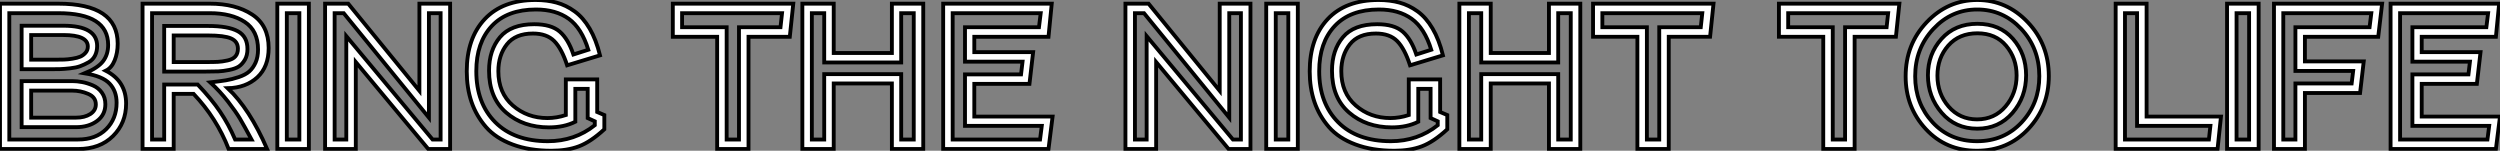
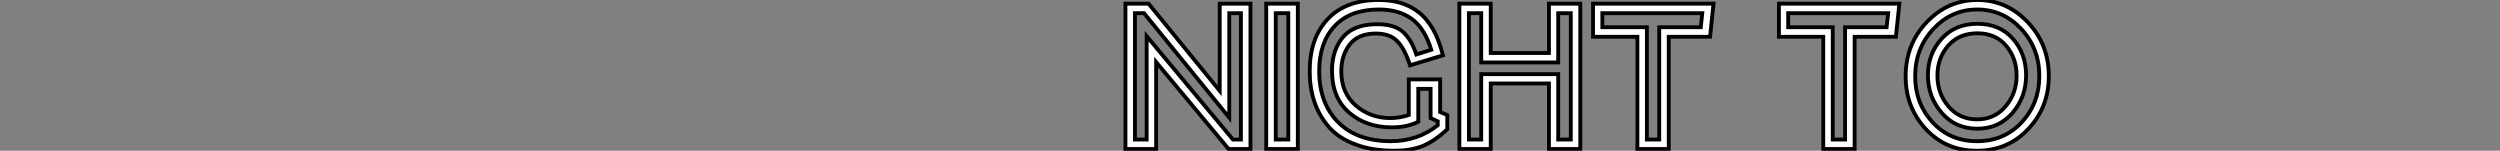
<svg xmlns="http://www.w3.org/2000/svg" viewBox="1.996 9.426 647.282 39.03">
  <rect x="1.996" y="9.426" width="647.282" height="39.03" fill="#808080" stroke="none" />
-   <path d="M8.34-20.66L8.34-31.92L19.15-31.92Q27.89-31.92 27.89-26.66L27.89-26.66Q27.89-25.26 27.33-24.16Q26.77-23.07 25.68-22.46Q24.58-21.84 23.52-21.45Q22.46-21.06 20.89-20.89Q19.32-20.72 18.40-20.69Q17.47-20.66 16.07-20.66L16.07-20.66L8.34-20.66ZM22.46-5.66L22.46-5.66L8.34-5.66L8.34-17.58L21.45-17.58Q22.68-17.58 24.02-17.33Q25.37-17.08 26.80-16.46Q28.22-15.85 29.12-14.59Q30.02-13.33 30.02-11.59L30.02-11.59Q30.02-8.85 27.86-7.25Q25.70-5.66 22.46-5.66ZM5.15-35.17L5.15-2.46L22.96-2.46Q27.55-2.46 30.24-5.15Q32.93-7.84 32.93-11.98L32.93-11.98Q32.93-15.01 31.11-16.94Q29.29-18.87 24.70-19.60L24.70-19.60Q28.11-21 29.43-22.74Q30.74-24.47 30.74-26.94L30.74-26.94Q30.74-35.17 17.81-35.17L17.81-35.17L5.15-35.17ZM22.96 0L22.96 0L2.74 0L2.74-37.63L17.81-37.63Q33.21-37.63 33.21-27.27L33.21-27.27Q33.21-24.86 32.42-22.93Q31.64-21 30.13-20.27L30.13-20.27Q35.39-17.58 35.39-11.76L35.39-11.76Q35.39-6.72 32.00-3.36Q28.62 0 22.96 0ZM10.81-15.12L10.81-8.12L22.46-8.12Q24.64-8.12 26.10-9.04Q27.55-9.97 27.55-11.54L27.55-11.54Q27.55-13.44 25.56-14.28Q23.58-15.12 21.45-15.12L21.45-15.12L10.81-15.12ZM19.15-29.51L19.15-29.51L10.81-29.51L10.81-23.13L17.19-23.13Q18.48-23.13 19.35-23.16Q20.22-23.18 21.48-23.38Q22.74-23.58 23.52-23.91Q24.30-24.25 24.89-24.92Q25.48-25.59 25.48-26.54L25.48-26.54Q25.48-29.51 19.15-29.51ZM45.25-20.05L45.25-31.86L56.56-31.86Q61.82-31.86 64.32-30.49Q66.81-29.12 66.81-25.87L66.81-25.87Q66.81-24.25 66.14-23.10Q65.46-21.95 64.57-21.36Q63.67-20.78 62.08-20.47Q60.48-20.16 59.28-20.10Q58.07-20.05 56.11-20.05L56.11-20.05L45.25-20.05ZM57.06-35.17L42.11-35.17L42.11-2.46L45.25-2.46L45.25-16.69L53.93-16.69Q57.51-12.94 59.72-9.66Q61.94-6.38 63.62-2.46L63.62-2.46L67.87-2.46Q65.97-5.99 64.88-7.84Q63.78-9.69 61.74-12.32Q59.70-14.95 57.18-17.25L57.18-17.25Q59.64-17.53 61.21-17.78Q62.78-18.03 64.54-18.62Q66.30-19.21 67.28-20.08Q68.26-20.94 68.91-22.37Q69.55-23.80 69.55-25.76L69.55-25.76Q69.55-30.63 66.11-32.90Q62.66-35.17 57.06-35.17L57.06-35.17ZM47.71 0L39.65 0L39.65-37.63L57.06-37.63Q63.73-37.63 68.01-34.83Q72.30-32.03 72.30-26.15L72.30-26.15Q72.30-21.28 69.36-18.56Q66.42-15.85 61.71-15.74L61.71-15.74Q67.37-10.42 71.90 0L71.90 0L61.94 0Q58.86-7.95 52.86-14.28L52.86-14.28L47.71-14.28L47.71 0ZM56.56-29.40L56.56-29.40L47.71-29.40L47.71-22.51L56.11-22.51Q58.13-22.51 59.19-22.57Q60.26-22.62 61.66-22.93Q63.06-23.24 63.70-24.00Q64.34-24.75 64.34-25.98L64.34-25.98Q64.34-27.83 62.58-28.62Q60.82-29.40 56.56-29.40ZM80.25-2.46L80.25-35.17L77.00-35.17L77.00-2.46L80.25-2.46ZM74.54 0L74.54-37.63L82.71-37.63L82.71 0L74.54 0ZM116.82-2.46L116.82-35.17L113.79-35.17L113.79-8.12L91.73-35.17L89.38-35.17L89.38-2.46L92.40-2.46L92.40-29.23L114.74-2.46L116.82-2.46ZM111.33-15.06L111.33-37.63L119.28-37.63L119.28 0L113.62 0L94.86-22.51L94.86 0L86.91 0L86.91-37.63L92.90-37.63L111.33-15.06ZM144.59-2.02L144.59-2.02Q151.54-2.02 156.74-6.16L156.74-6.16L156.74-7.17L154.90-8.01L154.90-15.57L151.70-15.57L151.70-7.06Q148.79-5.60 144.87-5.60L144.87-5.60Q138.21-5.60 133.78-9.44Q129.36-13.27 129.36-20.27L129.36-20.27Q129.36-25.59 132.19-28.95Q135.02-32.31 141.06-32.31L141.06-32.31Q145.43-32.31 147.64-30.41Q149.86-28.50 151.20-24.47L151.20-24.47L155.06-25.70Q153.33-31.30 150.00-33.71Q146.66-36.12 141.51-36.12L141.51-36.12Q134.06-36.12 130.06-31.84Q126.06-27.55 126.06-20.16L126.06-20.16Q126.06-11.87 130.96-6.94Q135.86-2.02 144.59-2.02ZM145.49 0.45L145.49 0.45Q139.78 0.45 135.44-1.18Q131.10-2.80 128.58-5.68Q126.06-8.57 124.82-12.18Q123.59-15.79 123.59-20.10L123.59-20.10Q123.59-28.67 128.24-33.63Q132.89-38.58 141.40-38.58L141.40-38.58Q144.37-38.58 146.83-37.91Q149.30-37.24 151.51-35.64Q153.72-34.05 155.40-31.19Q157.08-28.34 158.09-24.25L158.09-24.25L149.58-21.67Q148.18-25.98 146.24-27.94Q144.31-29.90 140.73-29.90L140.73-29.90Q136.19-29.90 133.98-27.10Q131.77-24.30 131.77-20.16L131.77-20.16Q131.77-14.50 135.52-11.26Q139.27-8.01 144.48-8.01L144.48-8.01Q146.83-8.01 149.24-8.79L149.24-8.79L149.24-18.03L157.36-18.03L157.36-9.58L159.21-8.79L159.21-5.10Q155.68-1.85 152.63-0.70Q149.58 0.45 145.49 0.45Z" fill="white" stroke="black" transform="translate(0 0) scale(1 1) translate(-0.744 48.006)" />
-   <path d="M28.90-35.17L3.02-35.17L3.02-31.53L14.56-31.53L14.56-2.46L17.75-2.46L17.75-31.53L28.50-31.53L28.90-35.17ZM12.10-29.06L0.62-29.06L0.62-37.63L31.81-37.63L30.91-29.06L20.22-29.06L20.22 0L12.10 0L12.10-29.06ZM63-2.46L63-35.17L59.75-35.17L59.75-22.40L39.82-22.40L39.82-35.17L36.62-35.17L36.62-2.46L39.82-2.46L39.82-19.38L59.75-19.38L59.75-2.46L63-2.46ZM57.34-24.86L57.34-37.63L65.46-37.63L65.46 0L57.34 0L57.34-16.97L42.28-16.97L42.28 0L34.16 0L34.16-37.63L42.28-37.63L42.28-24.86L57.34-24.86ZM73.08-2.46L95.70-2.46L96.15-5.99L76.27-5.99L76.27-19.32L90.78-19.32L91.17-22.62L76.27-22.62L76.27-31.53L95.42-31.53L95.87-35.17L73.08-35.17L73.08-2.46ZM78.68-8.40L98.95-8.40L97.89 0L70.62 0L70.62-37.63L98.73-37.63L97.89-29.06L78.68-29.06L78.68-25.09L93.91-25.09L92.96-16.86L78.68-16.86L78.68-8.40Z" fill="white" stroke="black" transform="translate(176.192 0) scale(1 1) translate(-0.616 48.007)" />
  <path d="M32.59-2.46L32.59-35.17L29.57-35.17L29.57-8.12L7.50-35.17L5.15-35.17L5.15-2.46L8.18-2.46L8.18-29.23L30.52-2.46L32.59-2.46ZM27.10-15.06L27.10-37.63L35.06-37.63L35.06 0L29.40 0L10.64-22.51L10.64 0L2.69 0L2.69-37.63L8.68-37.63L27.10-15.06ZM44.86-2.46L44.86-35.17L41.61-35.17L41.61-2.46L44.86-2.46ZM39.14 0L39.14-37.63L47.32-37.63L47.32 0L39.14 0ZM71.40-2.02L71.40-2.02Q78.34-2.02 83.55-6.16L83.55-6.16L83.55-7.17L81.70-8.01L81.70-15.57L78.51-15.57L78.51-7.06Q75.60-5.60 71.68-5.60L71.68-5.60Q65.02-5.60 60.59-9.44Q56.17-13.27 56.17-20.27L56.17-20.27Q56.17-25.59 59.00-28.95Q61.82-32.31 67.87-32.31L67.87-32.31Q72.24-32.31 74.45-30.41Q76.66-28.50 78.01-24.47L78.01-24.47L81.87-25.70Q80.14-31.30 76.80-33.71Q73.47-36.12 68.32-36.12L68.32-36.12Q60.87-36.12 56.87-31.84Q52.86-27.55 52.86-20.16L52.86-20.16Q52.86-11.87 57.76-6.94Q62.66-2.02 71.40-2.02ZM72.30 0.45L72.30 0.45Q66.58 0.45 62.24-1.18Q57.90-2.80 55.38-5.68Q52.86-8.57 51.63-12.18Q50.40-15.79 50.40-20.10L50.40-20.10Q50.40-28.67 55.05-33.63Q59.70-38.58 68.21-38.58L68.21-38.58Q71.18-38.58 73.64-37.91Q76.10-37.24 78.32-35.64Q80.53-34.05 82.21-31.19Q83.89-28.34 84.90-24.25L84.90-24.25L76.38-21.67Q74.98-25.98 73.05-27.94Q71.12-29.90 67.54-29.90L67.54-29.90Q63.00-29.90 60.79-27.10Q58.58-24.30 58.58-20.16L58.58-20.16Q58.58-14.50 62.33-11.26Q66.08-8.01 71.29-8.01L71.29-8.01Q73.64-8.01 76.05-8.79L76.05-8.79L76.05-18.03L84.17-18.03L84.17-9.58L86.02-8.79L86.02-5.10Q82.49-1.85 79.44-0.70Q76.38 0.45 72.30 0.45ZM117.99-2.46L117.99-35.17L114.74-35.17L114.74-22.40L94.81-22.40L94.81-35.17L91.62-35.17L91.62-2.46L94.81-2.46L94.81-19.38L114.74-19.38L114.74-2.46L117.99-2.46ZM112.34-24.86L112.34-37.63L120.46-37.63L120.46 0L112.34 0L112.34-16.97L97.27-16.97L97.27 0L89.15 0L89.15-37.63L97.27-37.63L97.27-24.86L112.34-24.86ZM152.04-35.17L126.17-35.17L126.17-31.53L137.70-31.53L137.70-2.46L140.90-2.46L140.90-31.53L151.65-31.53L152.04-35.17ZM135.24-29.06L123.76-29.06L123.76-37.63L154.95-37.63L154.06-29.06L143.36-29.06L143.36 0L135.24 0L135.24-29.06Z" fill="white" stroke="black" transform="translate(291.384 0) scale(1 1) translate(-0.688 48.006)" />
  <path d="M28.90-35.17L3.02-35.17L3.02-31.53L14.56-31.53L14.56-2.46L17.75-2.46L17.75-31.53L28.50-31.53L28.90-35.17ZM12.10-29.06L0.62-29.06L0.62-37.63L31.81-37.63L30.91-29.06L20.22-29.06L20.22 0L12.10 0L12.10-29.06ZM52.02-32.42L52.02-32.42Q57.79-32.42 61.21-28.53Q64.62-24.64 64.62-19.10L64.62-19.10Q64.62-13.44 61.10-9.35Q57.57-5.26 51.97-5.26L51.97-5.26Q46.31-5.26 42.76-9.38Q39.20-13.50 39.20-19.10L39.20-19.10Q39.20-24.58 42.70-28.50Q46.20-32.42 52.02-32.42ZM63.34-31.11Q58.63-36.12 51.97-36.12Q45.30-36.12 40.60-31.08Q35.90-26.04 35.90-18.82L35.90-18.82Q35.90-11.82 40.40-6.92Q44.91-2.02 51.91-2.02Q58.91-2.02 63.48-6.92Q68.04-11.82 68.04-18.87L68.04-18.87Q68.04-26.10 63.34-31.11ZM38.89-32.84Q44.35-38.58 51.97-38.58Q59.58-38.58 65.04-32.84Q70.50-27.10 70.50-18.87L70.50-18.87Q70.50-10.86 65.21-5.21Q59.92 0.45 51.86 0.45L51.86 0.45Q43.85 0.45 38.64-5.18Q33.43-10.81 33.43-18.82L33.43-18.82Q33.43-27.10 38.89-32.84ZM52.02-29.96L52.02-29.96Q47.26-29.96 44.46-26.77Q41.66-23.58 41.66-18.98L41.66-18.98Q41.66-14.34 44.55-11.00Q47.43-7.67 51.91-7.67L51.91-7.67Q56.45-7.67 59.30-11.03Q62.16-14.39 62.16-19.04L62.16-19.04Q62.16-23.52 59.44-26.74Q56.73-29.96 52.02-29.96Z" fill="white" stroke="black" transform="translate(462.576 0) scale(1 1) translate(-0.616 48.006)" />
-   <path d="M4.09-2.46L25.82-2.46L26.21-5.99L7.22-5.99L7.22-35.17L4.09-35.17L4.09-2.46ZM9.69-8.40L28.95-8.40L28.06 0L1.68 0L1.68-37.63L9.69-37.63L9.69-8.40ZM36.23-2.46L36.23-35.17L32.98-35.17L32.98-2.46L36.23-2.46ZM30.52 0L30.52-37.63L38.70-37.63L38.70 0L30.52 0ZM48.22-31.53L67.42-31.53L67.87-35.17L45.08-35.17L45.08-2.46L48.22-2.46L48.22-16.97L62.78-16.97L63.17-20.22L48.22-20.22L48.22-31.53ZM42.67-37.63L70.67-37.63L69.66-29.06L50.68-29.06L50.68-22.68L65.91-22.68L64.96-14.50L50.68-14.50L50.68 0L42.67 0L42.67-37.63ZM75.32-2.46L97.94-2.46L98.39-5.99L78.51-5.99L78.51-19.32L93.02-19.32L93.41-22.62L78.51-22.62L78.51-31.53L97.66-31.53L98.11-35.17L75.32-35.17L75.32-2.46ZM80.92-8.40L101.19-8.40L100.13 0L72.86 0L72.86-37.63L100.97-37.63L100.13-29.06L80.92-29.06L80.92-25.09L96.15-25.09L95.20-16.86L80.92-16.86L80.92-8.40Z" fill="white" stroke="black" transform="translate(548.768 0) scale(1 1) translate(-0.68 48.007)" />
</svg>